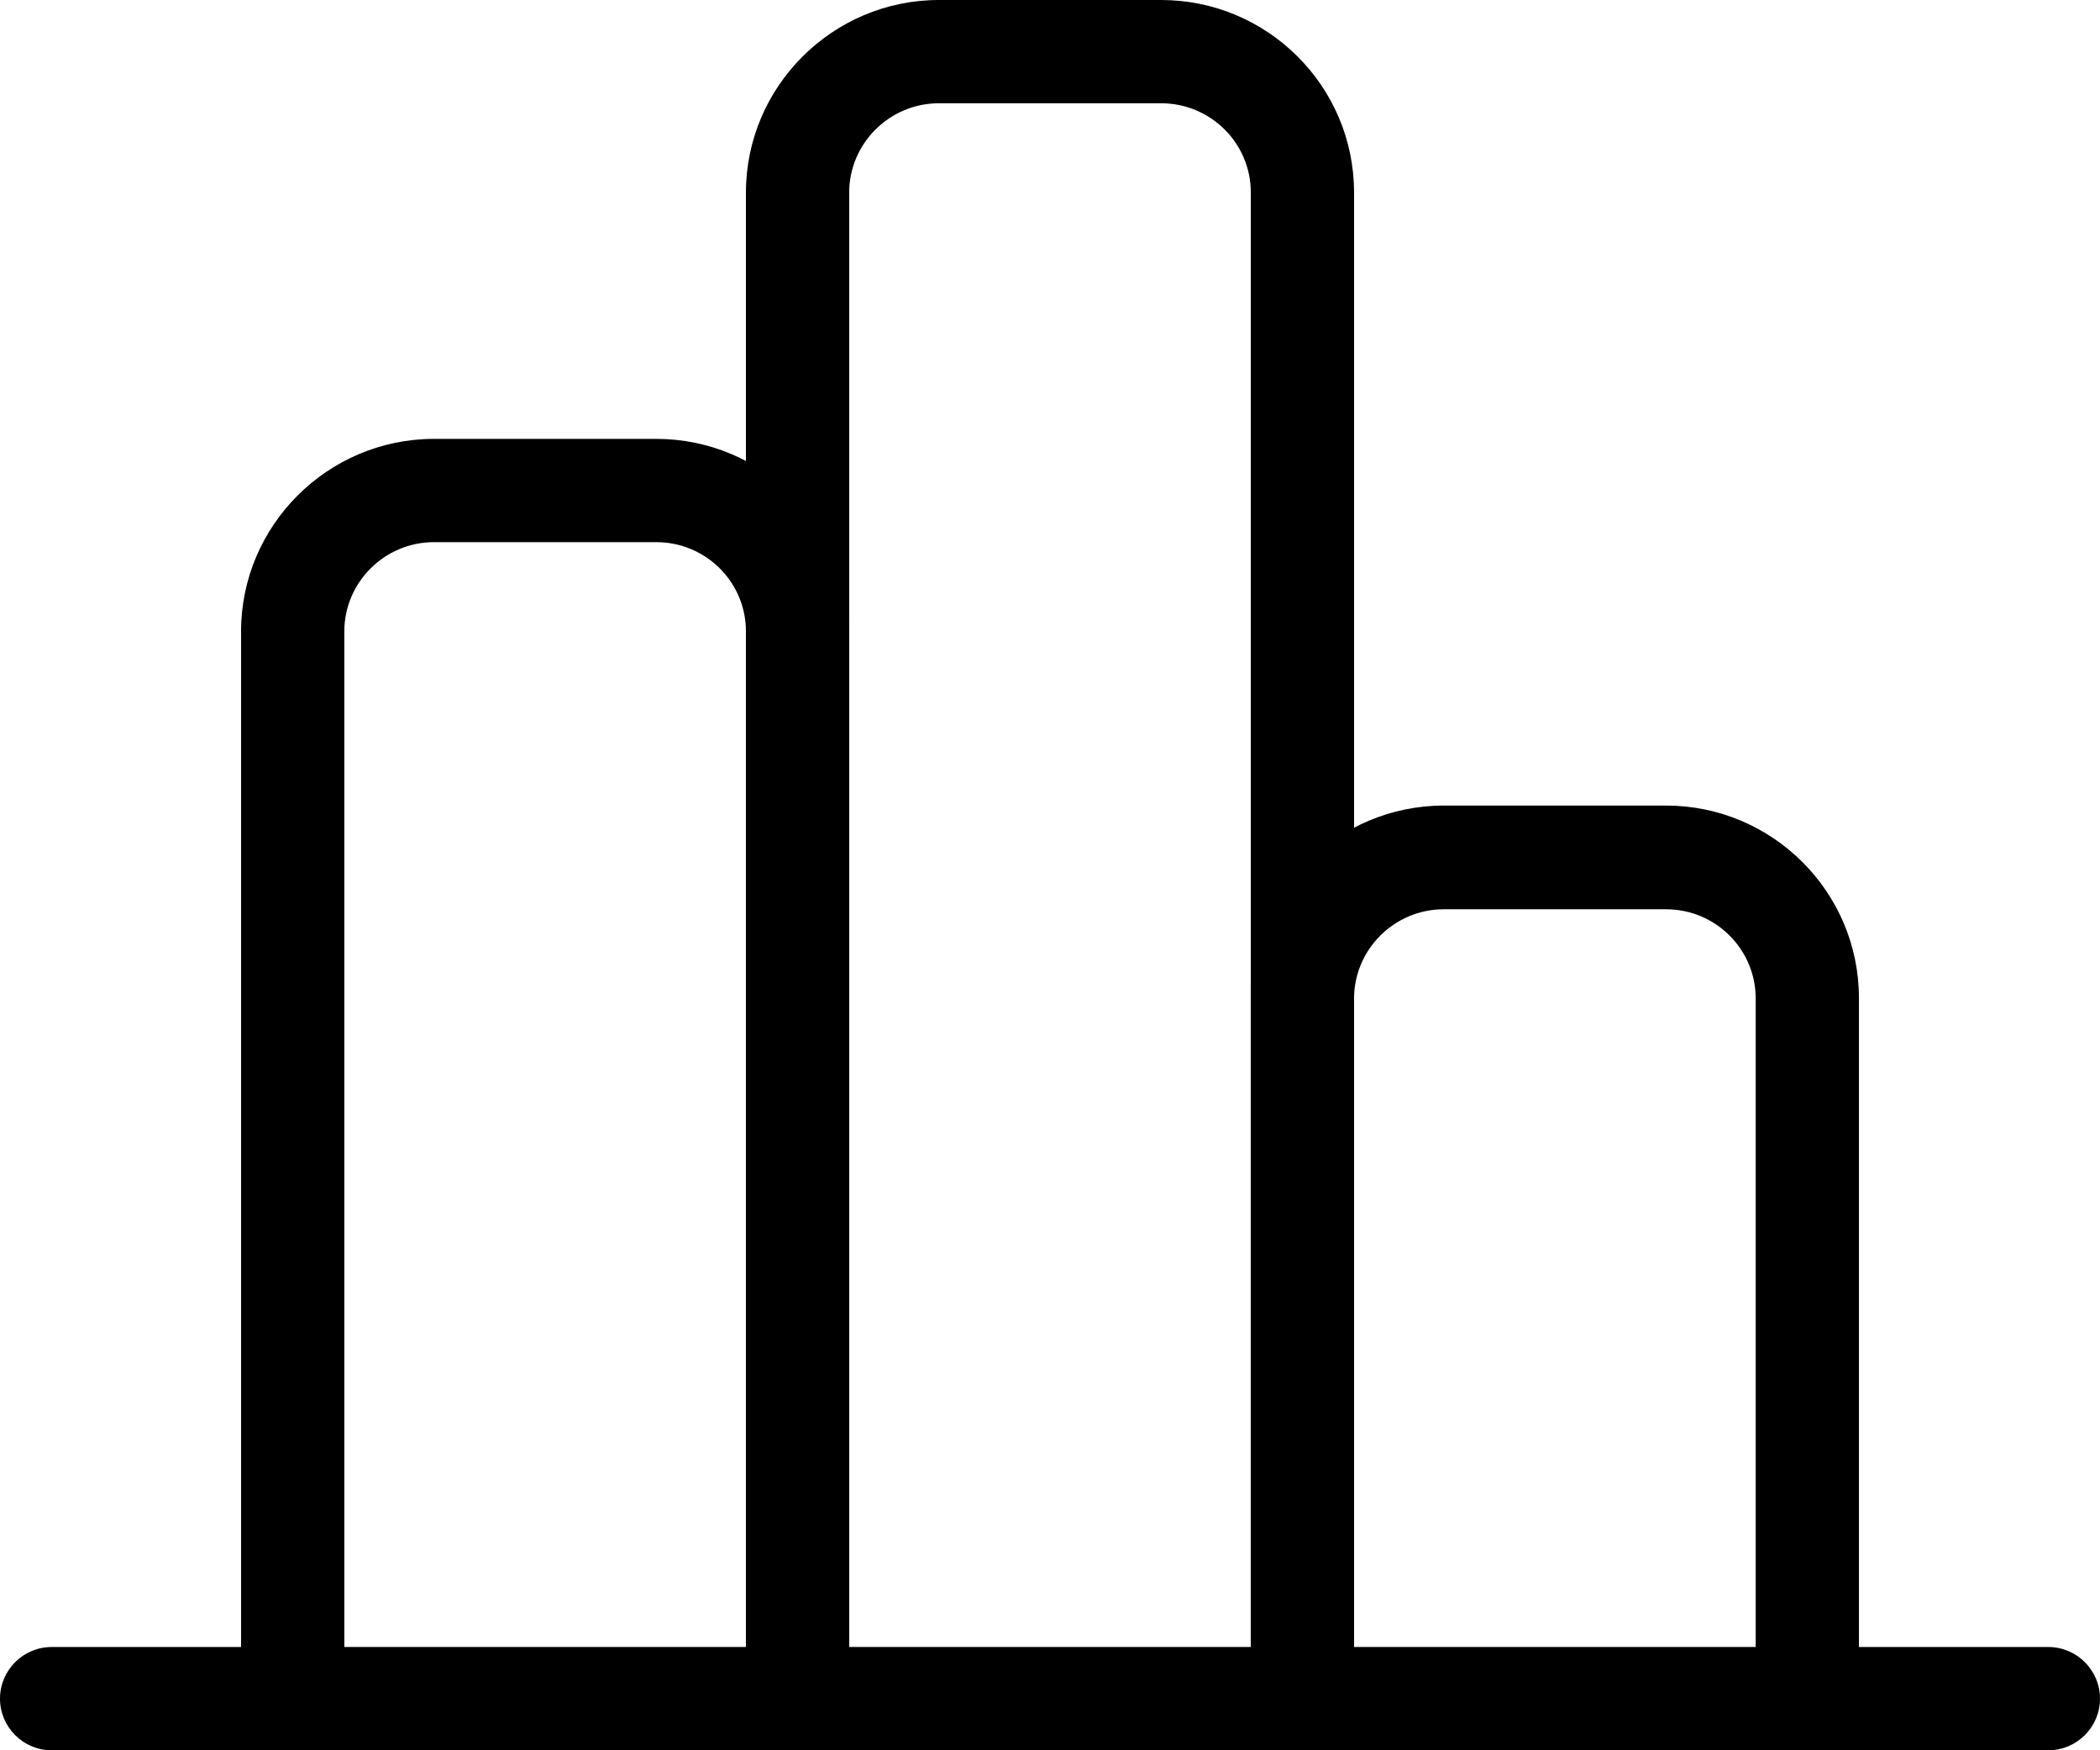
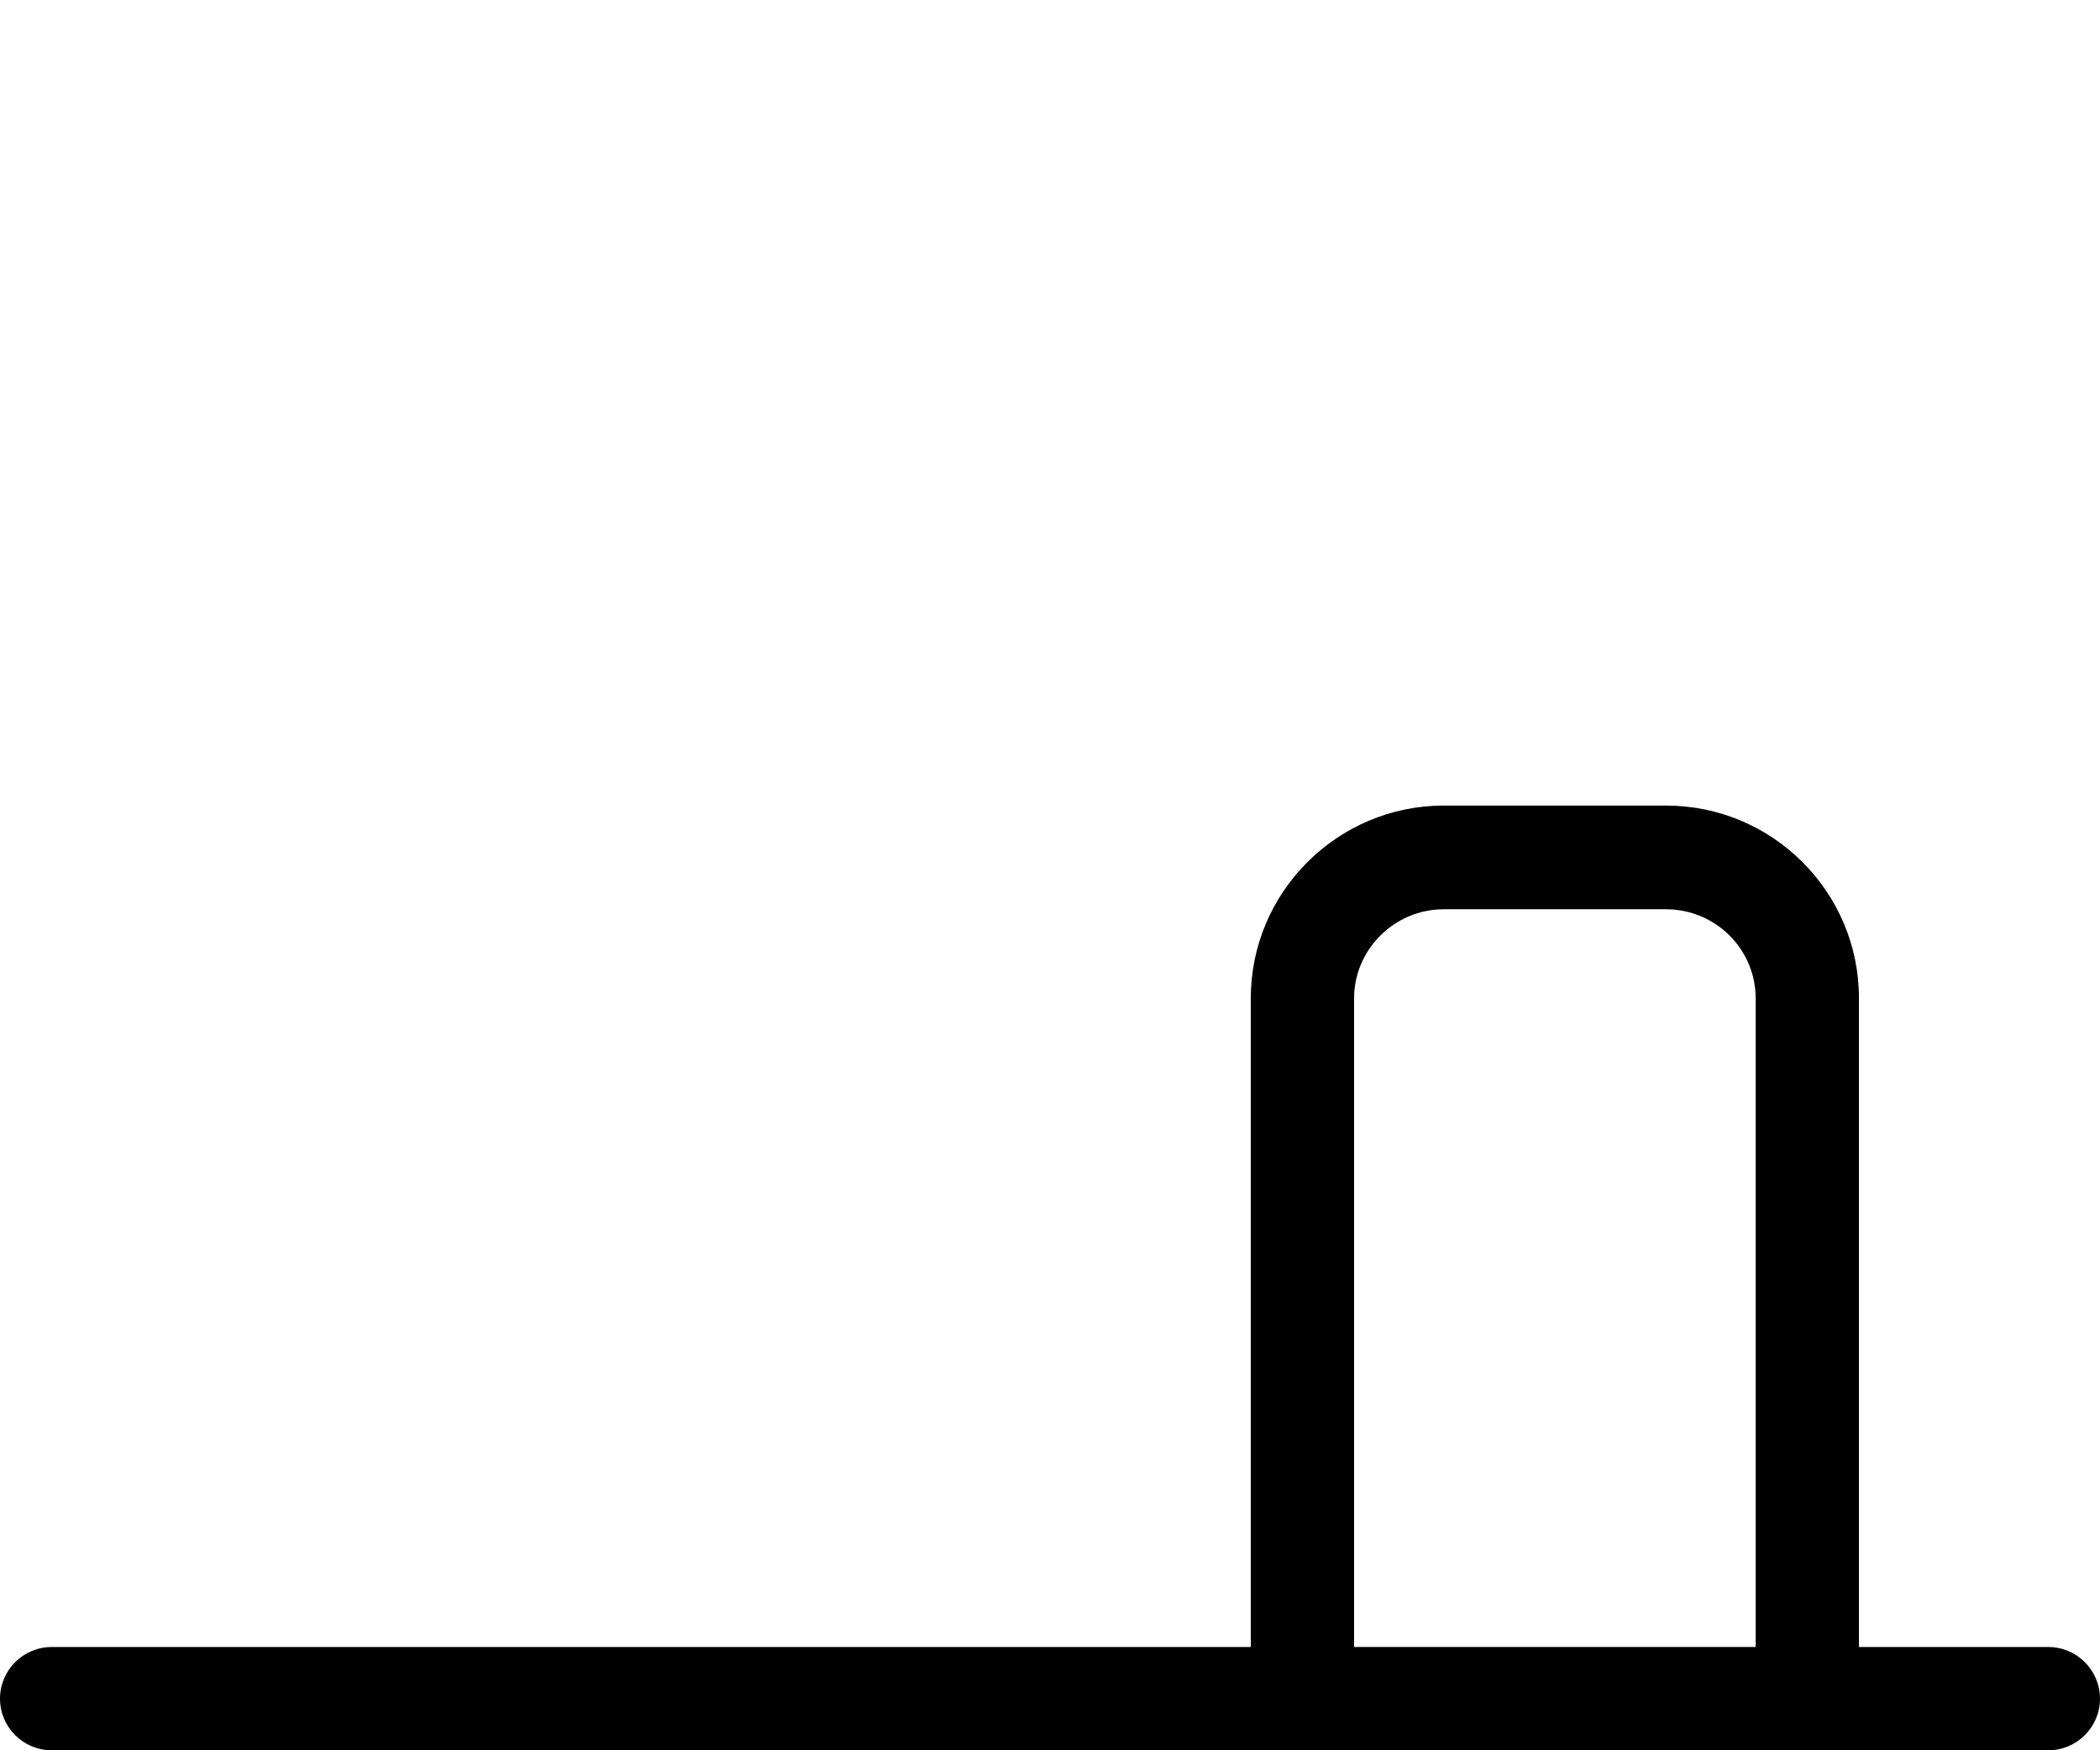
<svg xmlns="http://www.w3.org/2000/svg" id="Calque_2" width="48" height="40" viewBox="0 0 48 40">
  <defs>
    <style>.cls-1{fill:#000;stroke-width:0px;}</style>
  </defs>
  <g id="Calque_1-2">
-     <path class="cls-1" d="M29.77,40h-11.54c-.65,0-1.18-.53-1.18-1.18V4.4c0-2.42,1.98-4.4,4.41-4.4h5.08c2.43,0,4.41,1.97,4.41,4.4v34.43c0,.65-.53,1.18-1.18,1.18ZM19.41,37.65h9.18V4.4c0-1.13-.92-2.04-2.05-2.04h-5.08c-1.13,0-2.05.92-2.05,2.04v33.25Z" />
-     <path class="cls-1" d="M18.23,40H6.69c-.65,0-1.18-.53-1.18-1.18V14.43c0-2.42,1.98-4.4,4.41-4.4h5.08c2.43,0,4.41,1.97,4.41,4.4v24.39c0,.65-.53,1.18-1.18,1.18ZM7.87,37.65h9.18V14.43c0-1.13-.92-2.04-2.05-2.04h-5.08c-1.13,0-2.05.92-2.05,2.04v23.22Z" />
    <path class="cls-1" d="M41.31,40h-11.54c-.65,0-1.18-.53-1.18-1.18v-16.01c0-2.42,1.98-4.4,4.41-4.4h5.08c2.43,0,4.41,1.97,4.41,4.4v16.01c0,.65-.53,1.18-1.18,1.18ZM30.95,37.65h9.18v-14.83c0-1.13-.92-2.04-2.05-2.04h-5.08c-1.13,0-2.05.92-2.05,2.04v14.83Z" />
    <path class="cls-1" d="M46.82,40H1.18c-.65,0-1.18-.53-1.18-1.18s.53-1.18,1.18-1.18h45.64c.65,0,1.18.53,1.18,1.18s-.53,1.18-1.18,1.18Z" />
  </g>
</svg>